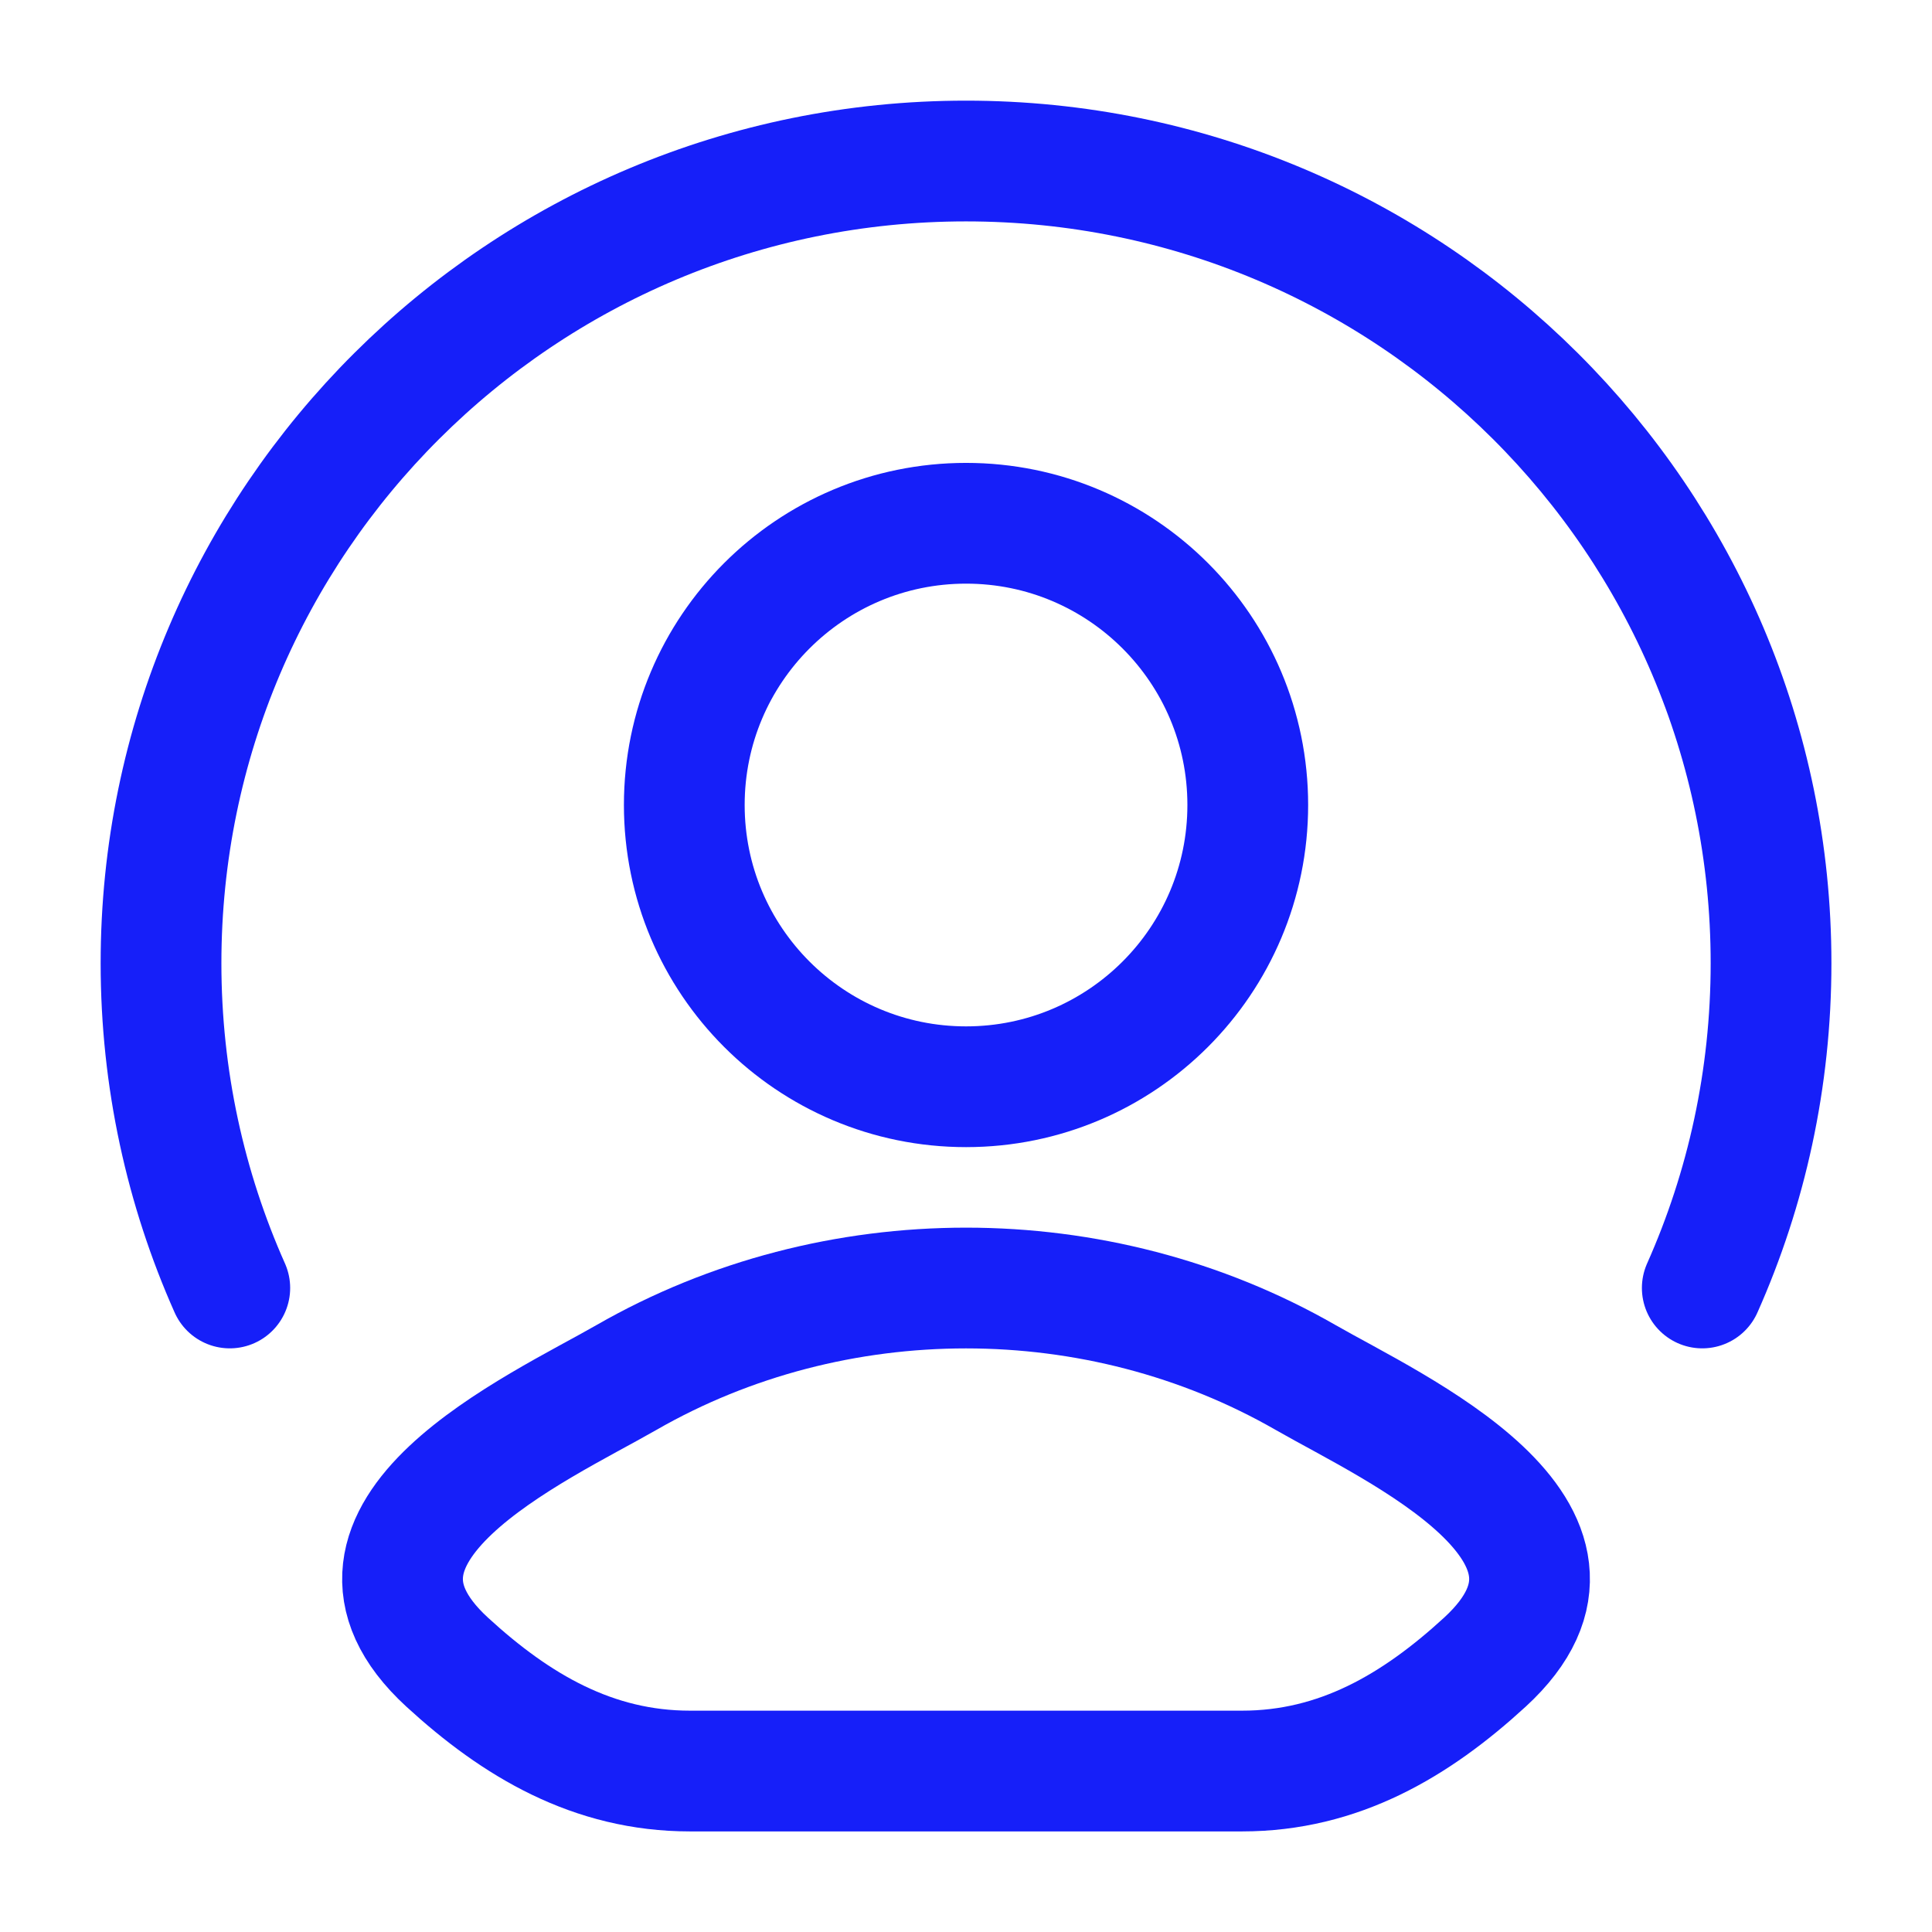
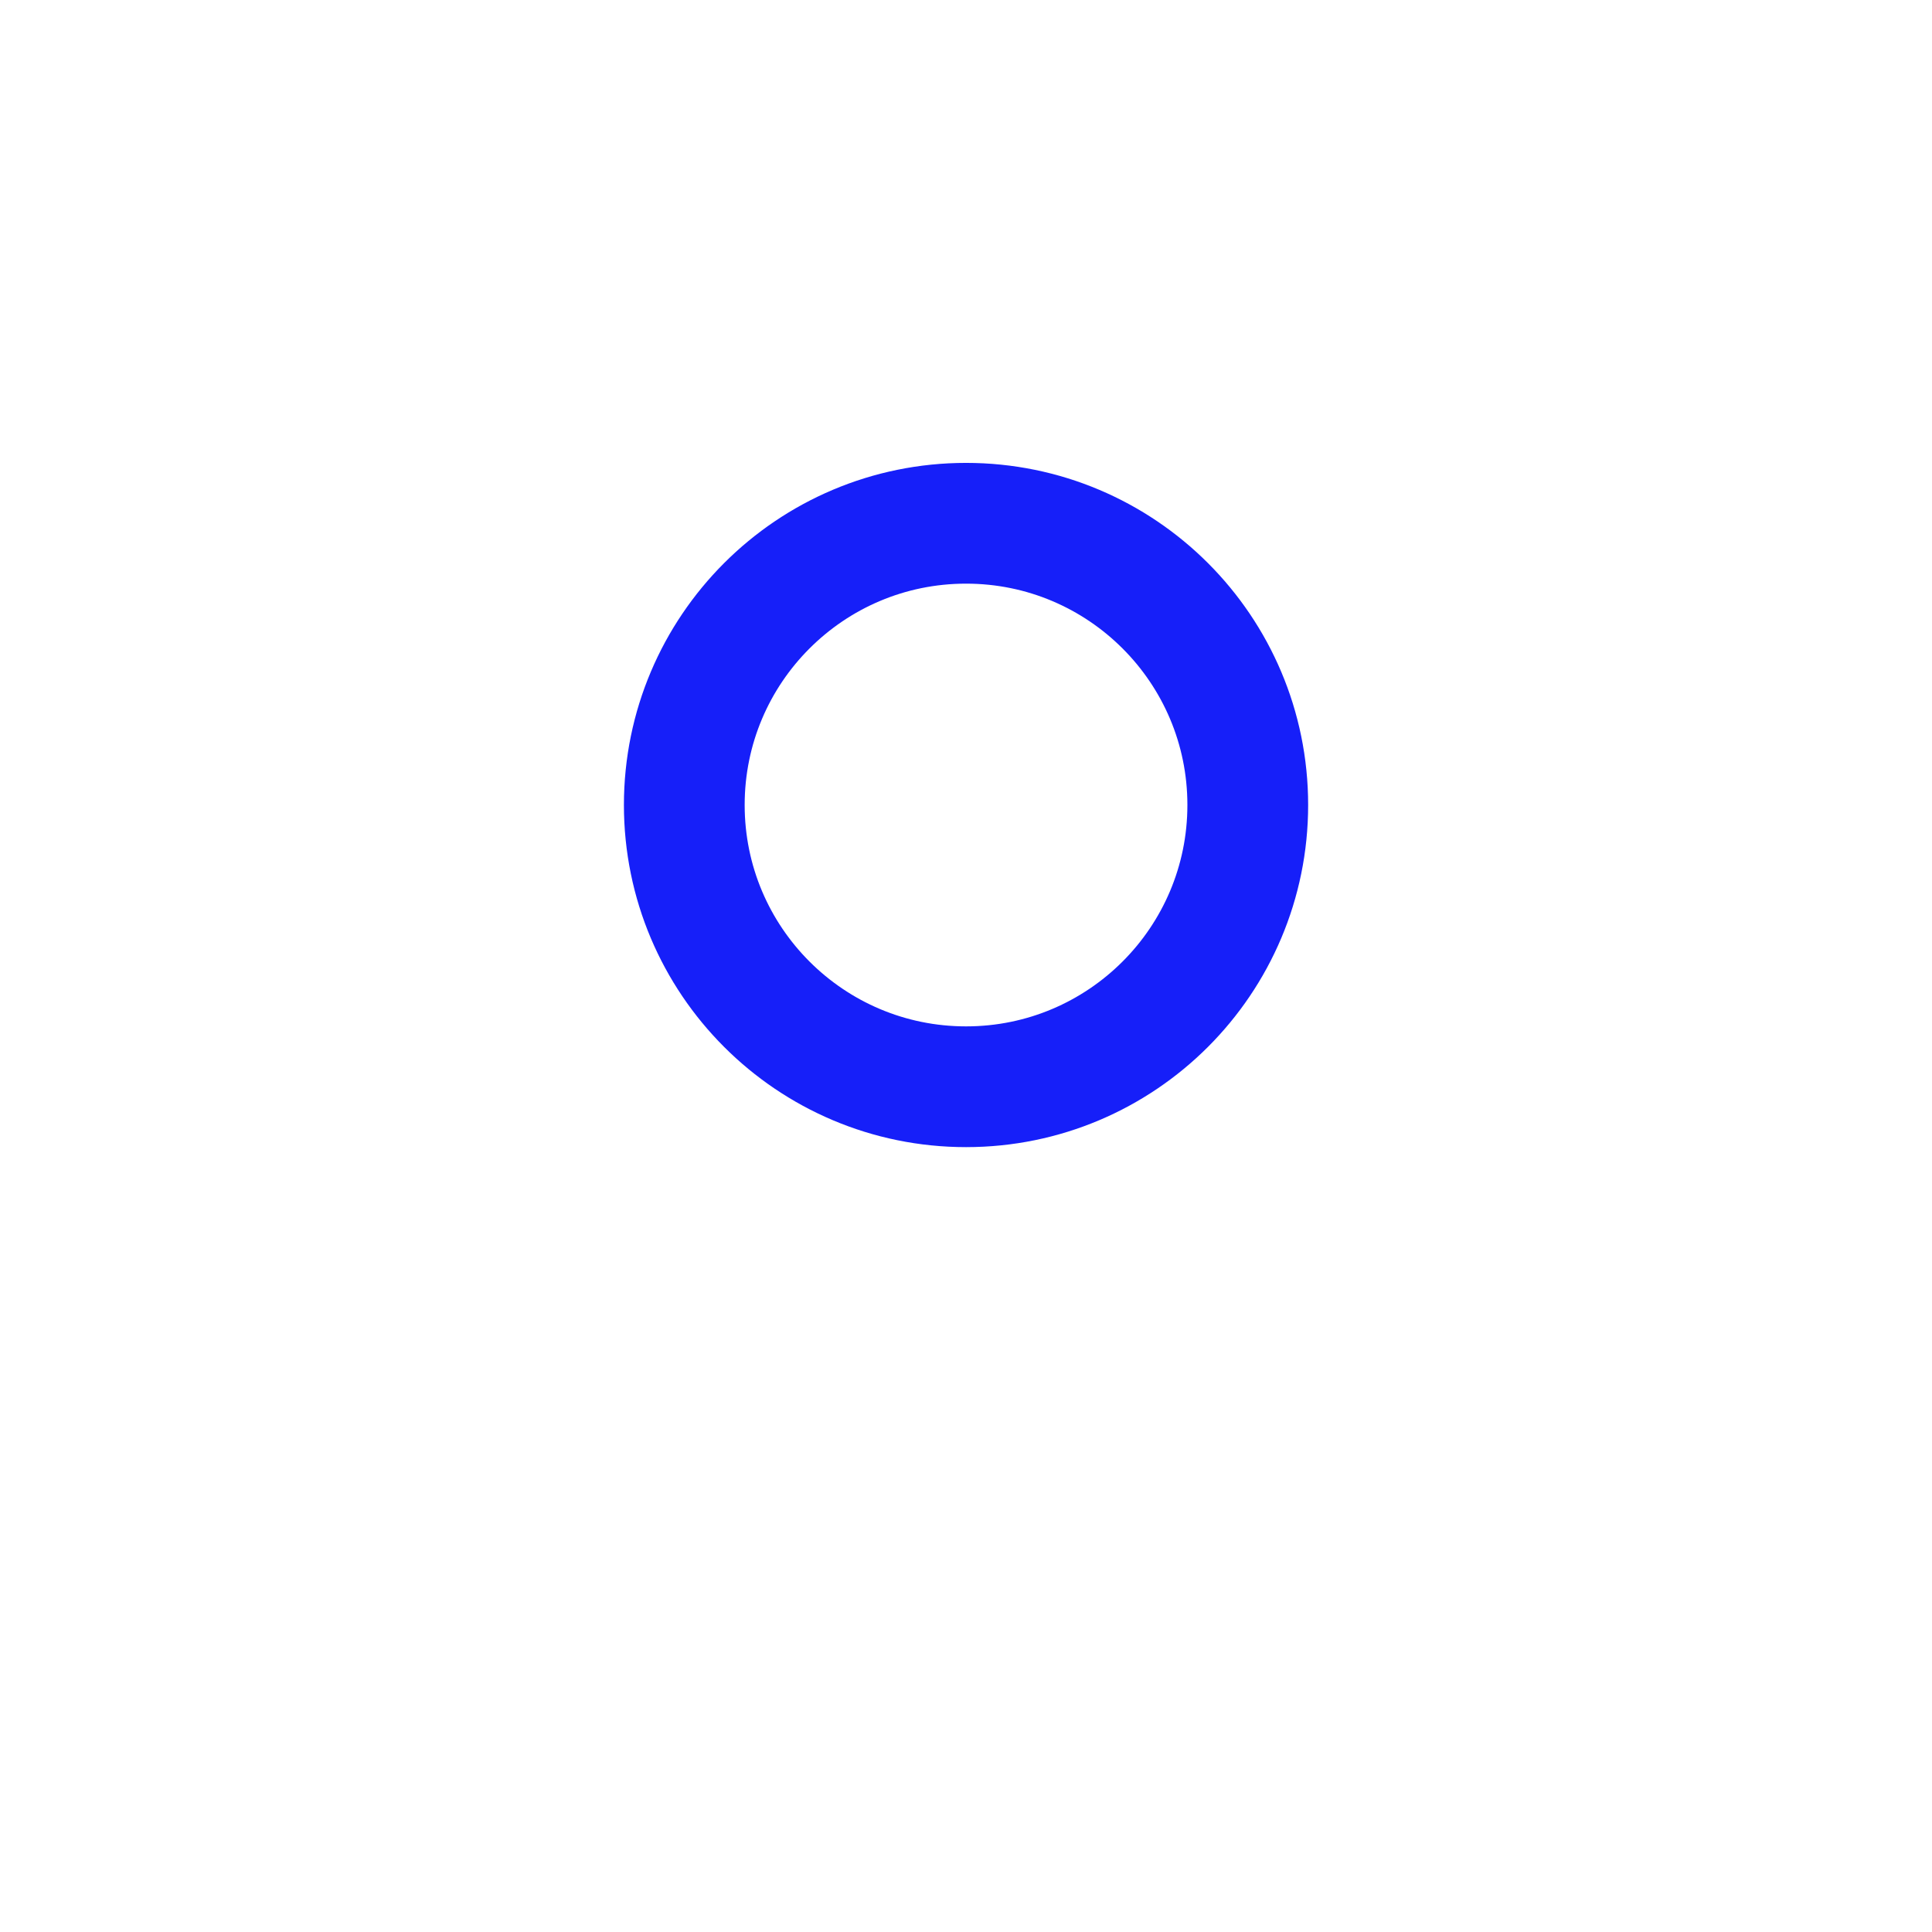
<svg xmlns="http://www.w3.org/2000/svg" width="32" height="32" viewBox="0 0 32 32" fill="none">
-   <path d="M10.377 22.815C8.91 23.657 5.063 25.378 7.406 27.53C8.551 28.581 9.825 29.334 11.428 29.334H20.573C22.175 29.334 23.45 28.581 24.595 27.53C26.938 25.378 23.091 23.657 21.624 22.815C18.183 20.84 13.818 20.84 10.377 22.815Z" stroke="#161FF9" stroke-width="2" stroke-linecap="round" stroke-linejoin="round" />
  <path d="M20.667 13.333C20.667 15.911 18.578 18 16.001 18C13.423 18 11.334 15.911 11.334 13.333C11.334 10.756 13.423 8.667 16.001 8.667C18.578 8.667 20.667 10.756 20.667 13.333Z" stroke="#161FF9" stroke-width="2" />
-   <path d="M3.806 21.333C3.074 19.689 2.667 17.868 2.667 15.953C2.667 8.615 8.637 2.667 16 2.667C23.364 2.667 29.334 8.615 29.334 15.953C29.334 17.868 28.927 19.689 28.195 21.333" stroke="#161FF9" stroke-width="2" stroke-linecap="round" />
</svg>